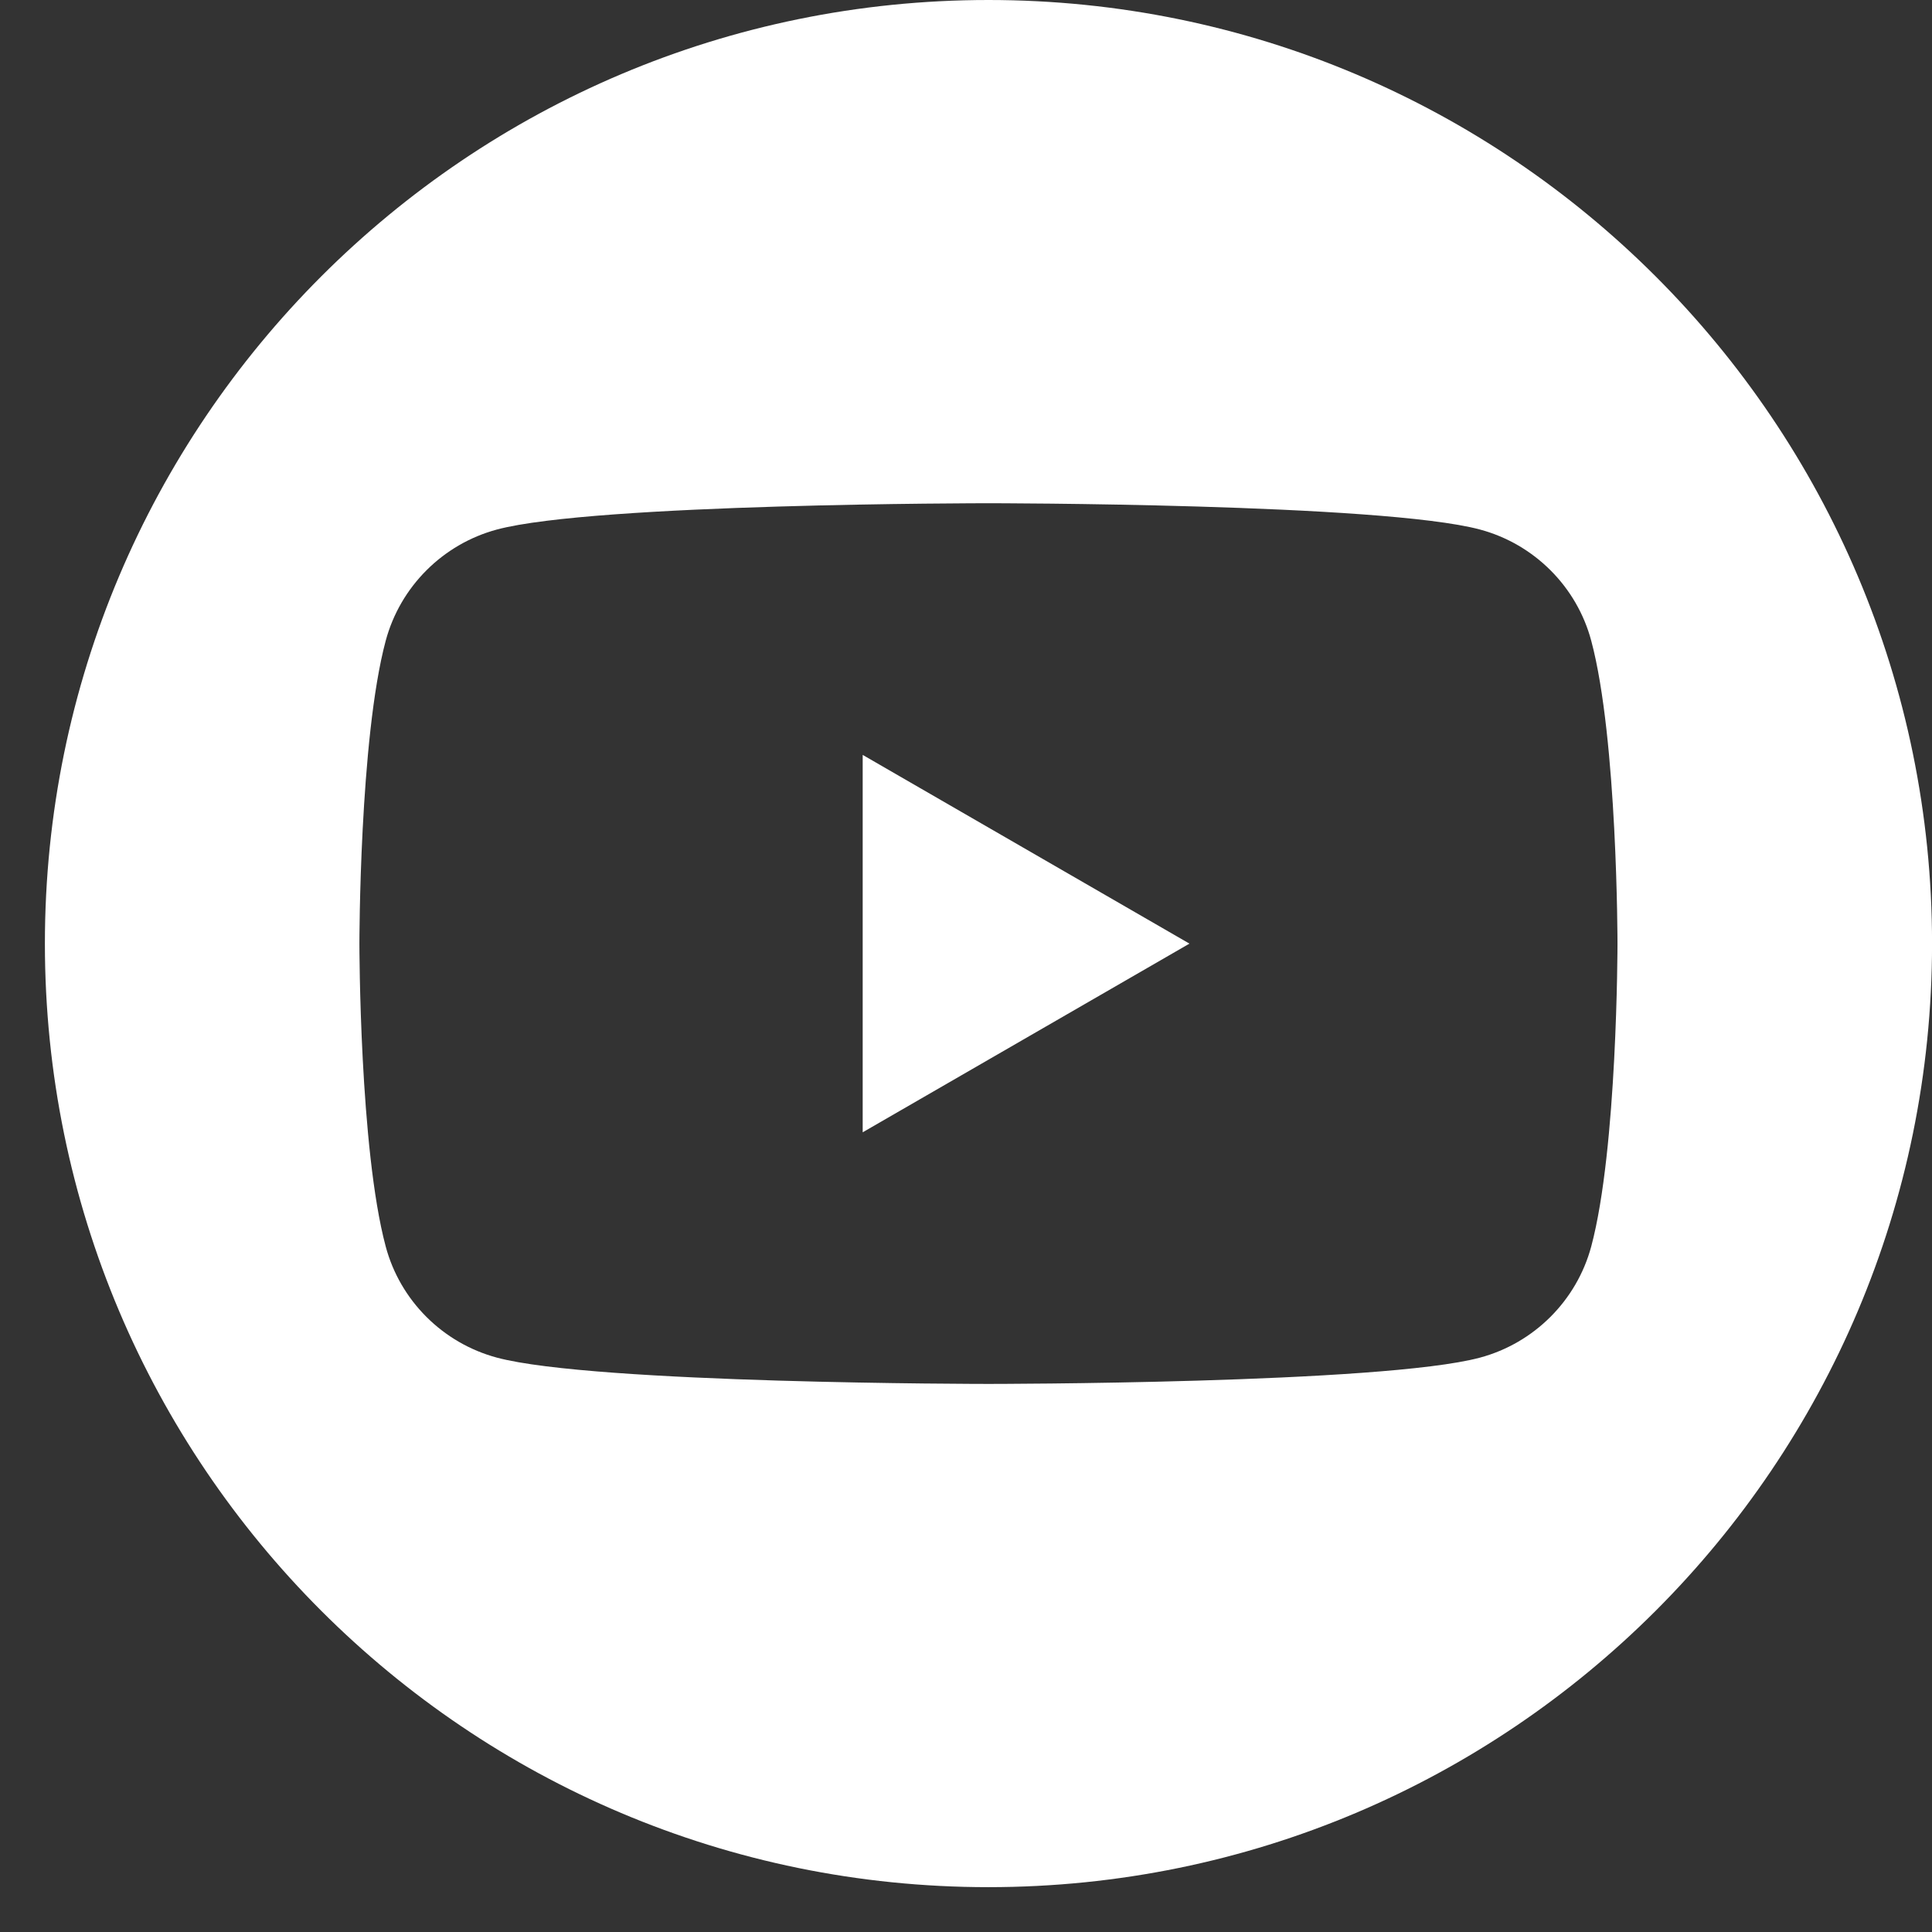
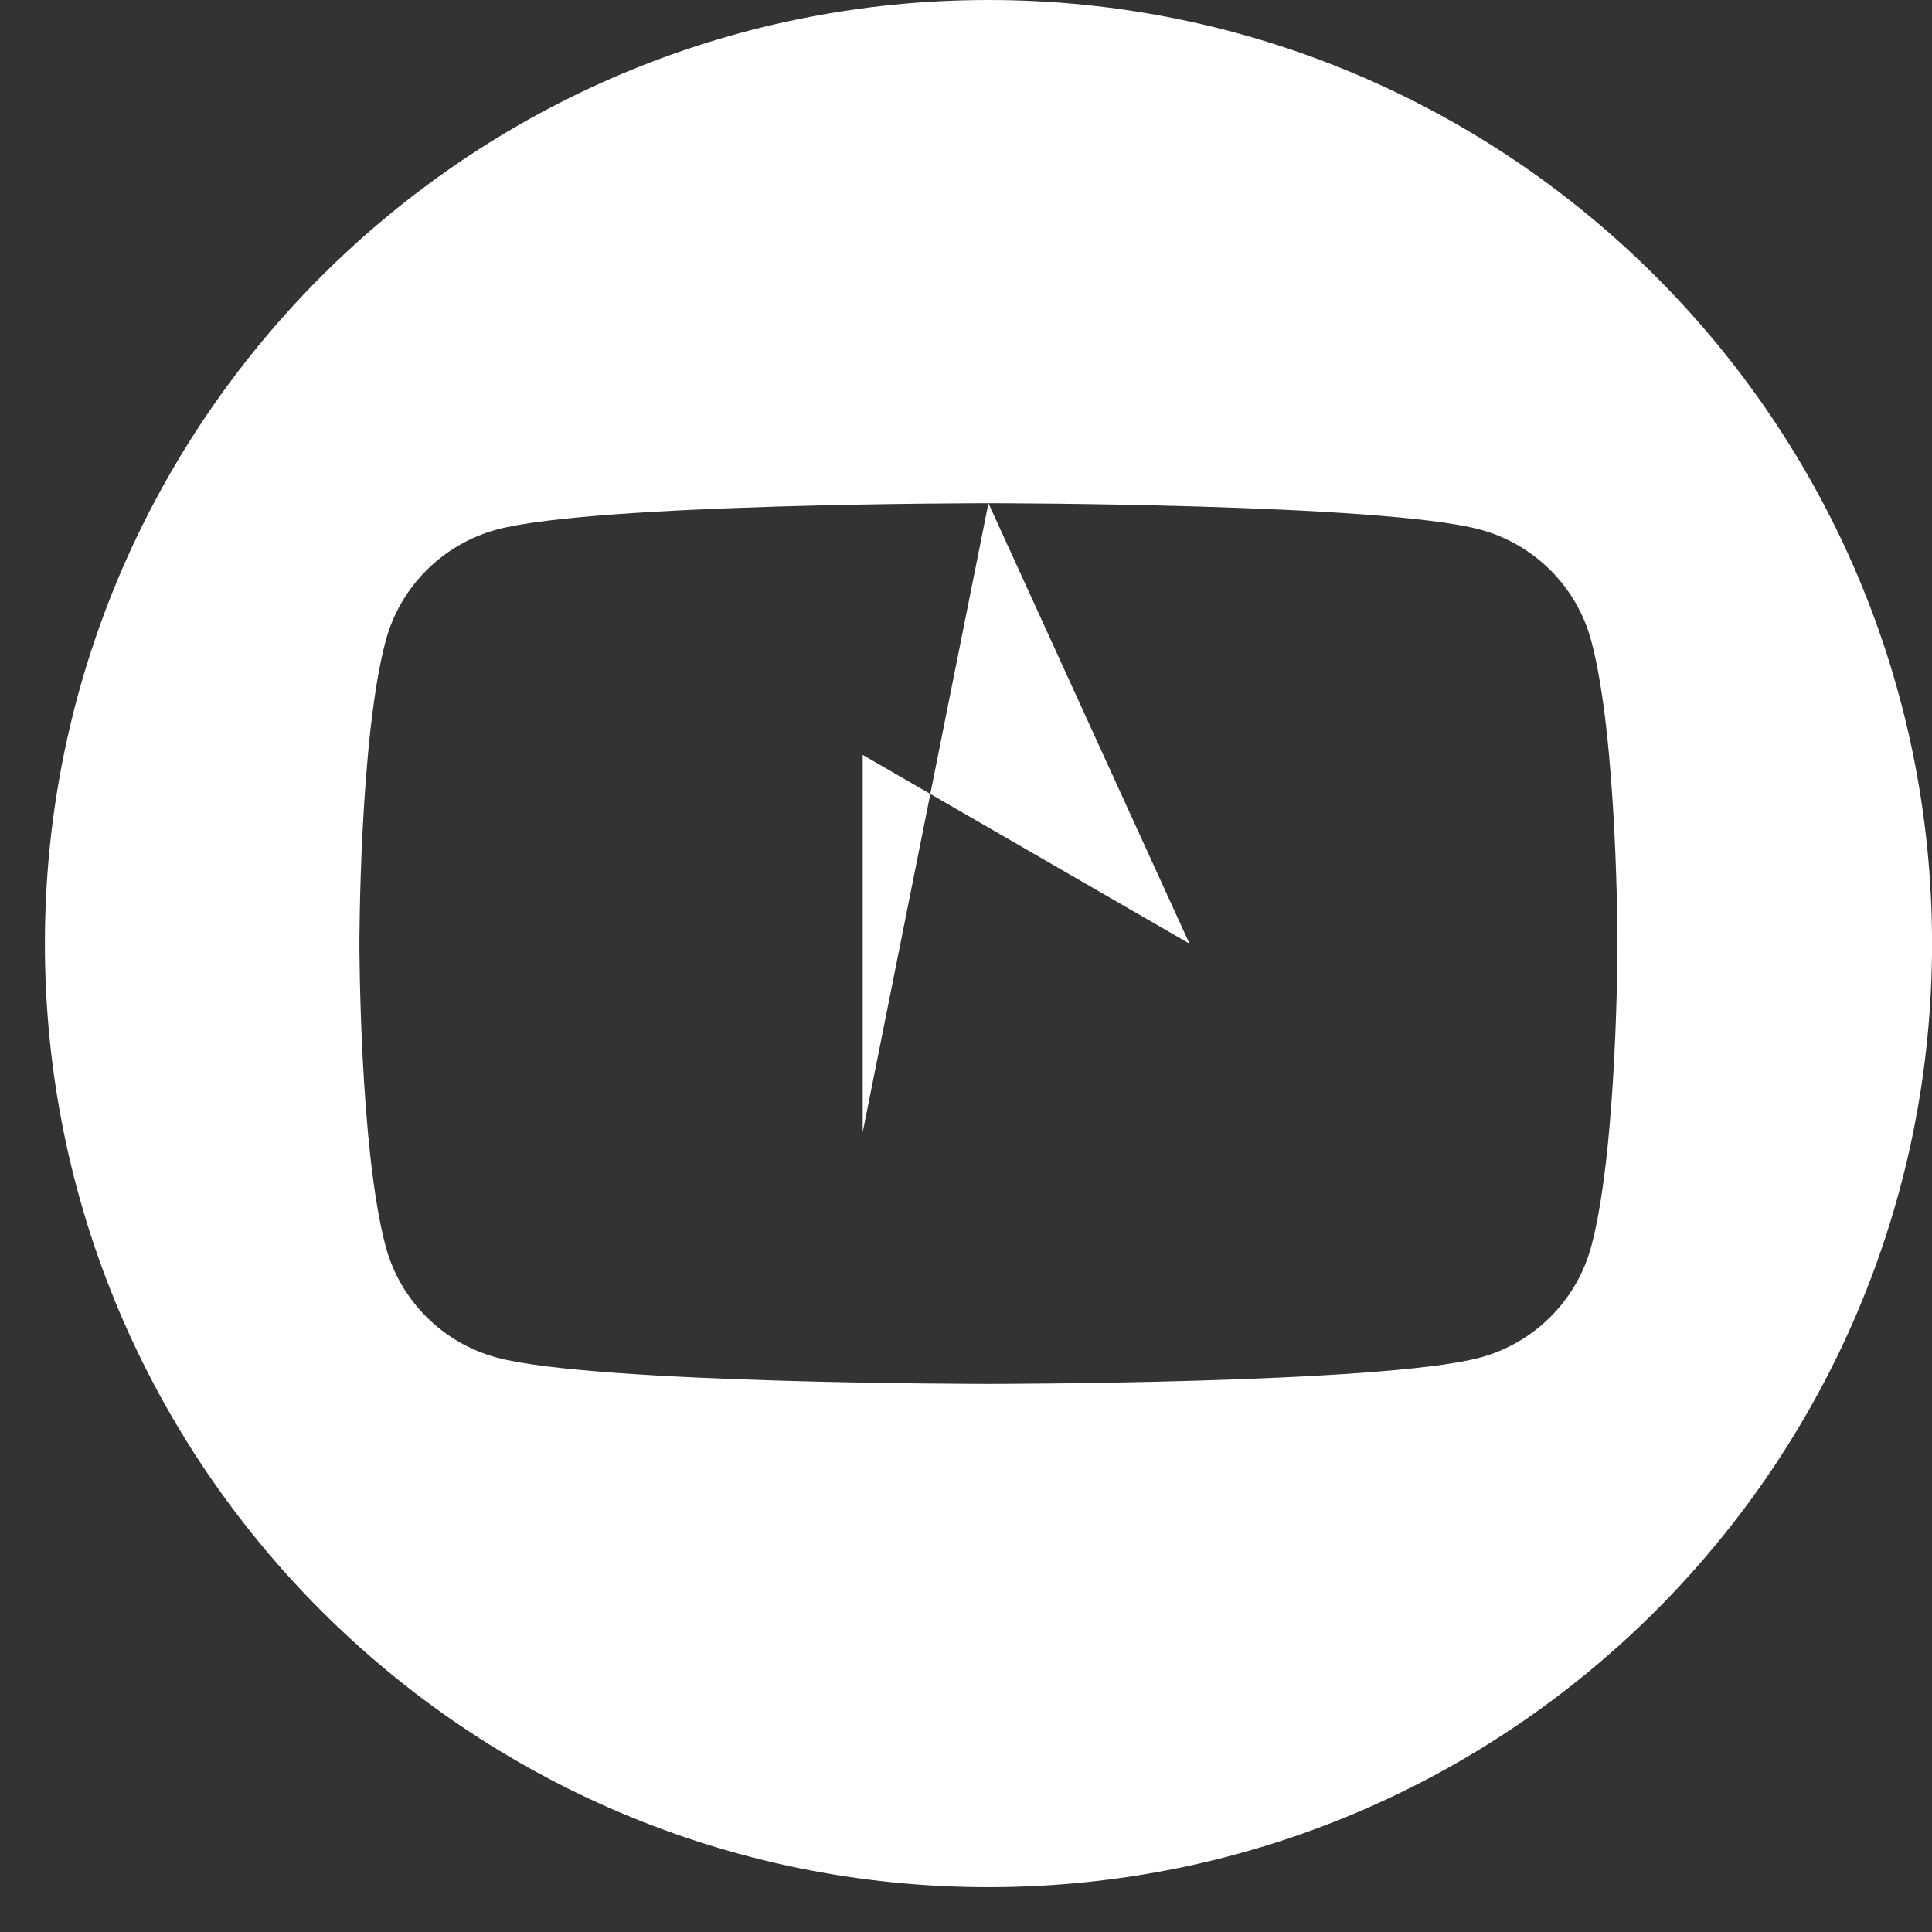
<svg xmlns="http://www.w3.org/2000/svg" width="38" height="38" viewBox="0 0 38 38" fill="none">
  <rect x="0" y="0" width="38" height="38" fill="#333333" stroke="none" />
-   <path d="M19.441 0C29.691 0 38.001 8.31 38.001 18.56C38.001 28.809 29.691 37.118 19.441 37.118C9.192 37.118 0.883 28.809 0.883 18.56C0.883 8.31 9.192 0 19.441 0ZM19.441 9.898C19.371 9.898 11.696 9.9 9.774 10.415C8.711 10.701 7.872 11.537 7.586 12.604C7.069 14.534 7.069 18.56 7.069 18.56C7.069 18.599 7.072 22.594 7.586 24.515C7.869 25.579 8.708 26.417 9.774 26.703C11.696 27.218 19.371 27.22 19.441 27.22C19.441 27.22 27.179 27.22 29.109 26.703C30.173 26.417 31.012 25.581 31.298 24.515C31.812 22.594 31.814 18.599 31.814 18.56C31.814 18.56 31.815 14.534 31.298 12.604C31.015 11.54 30.176 10.701 29.109 10.415C27.179 9.898 19.441 9.898 19.441 9.898ZM23.395 18.56L16.968 22.271V14.848L23.395 18.56Z" fill="white" />
+   <path d="M19.441 0C29.691 0 38.001 8.31 38.001 18.56C38.001 28.809 29.691 37.118 19.441 37.118C9.192 37.118 0.883 28.809 0.883 18.56C0.883 8.31 9.192 0 19.441 0ZM19.441 9.898C19.371 9.898 11.696 9.9 9.774 10.415C8.711 10.701 7.872 11.537 7.586 12.604C7.069 14.534 7.069 18.56 7.069 18.56C7.069 18.599 7.072 22.594 7.586 24.515C7.869 25.579 8.708 26.417 9.774 26.703C11.696 27.218 19.371 27.22 19.441 27.22C19.441 27.22 27.179 27.22 29.109 26.703C30.173 26.417 31.012 25.581 31.298 24.515C31.812 22.594 31.814 18.599 31.814 18.56C31.814 18.56 31.815 14.534 31.298 12.604C31.015 11.54 30.176 10.701 29.109 10.415C27.179 9.898 19.441 9.898 19.441 9.898ZL16.968 22.271V14.848L23.395 18.56Z" fill="white" />
</svg>